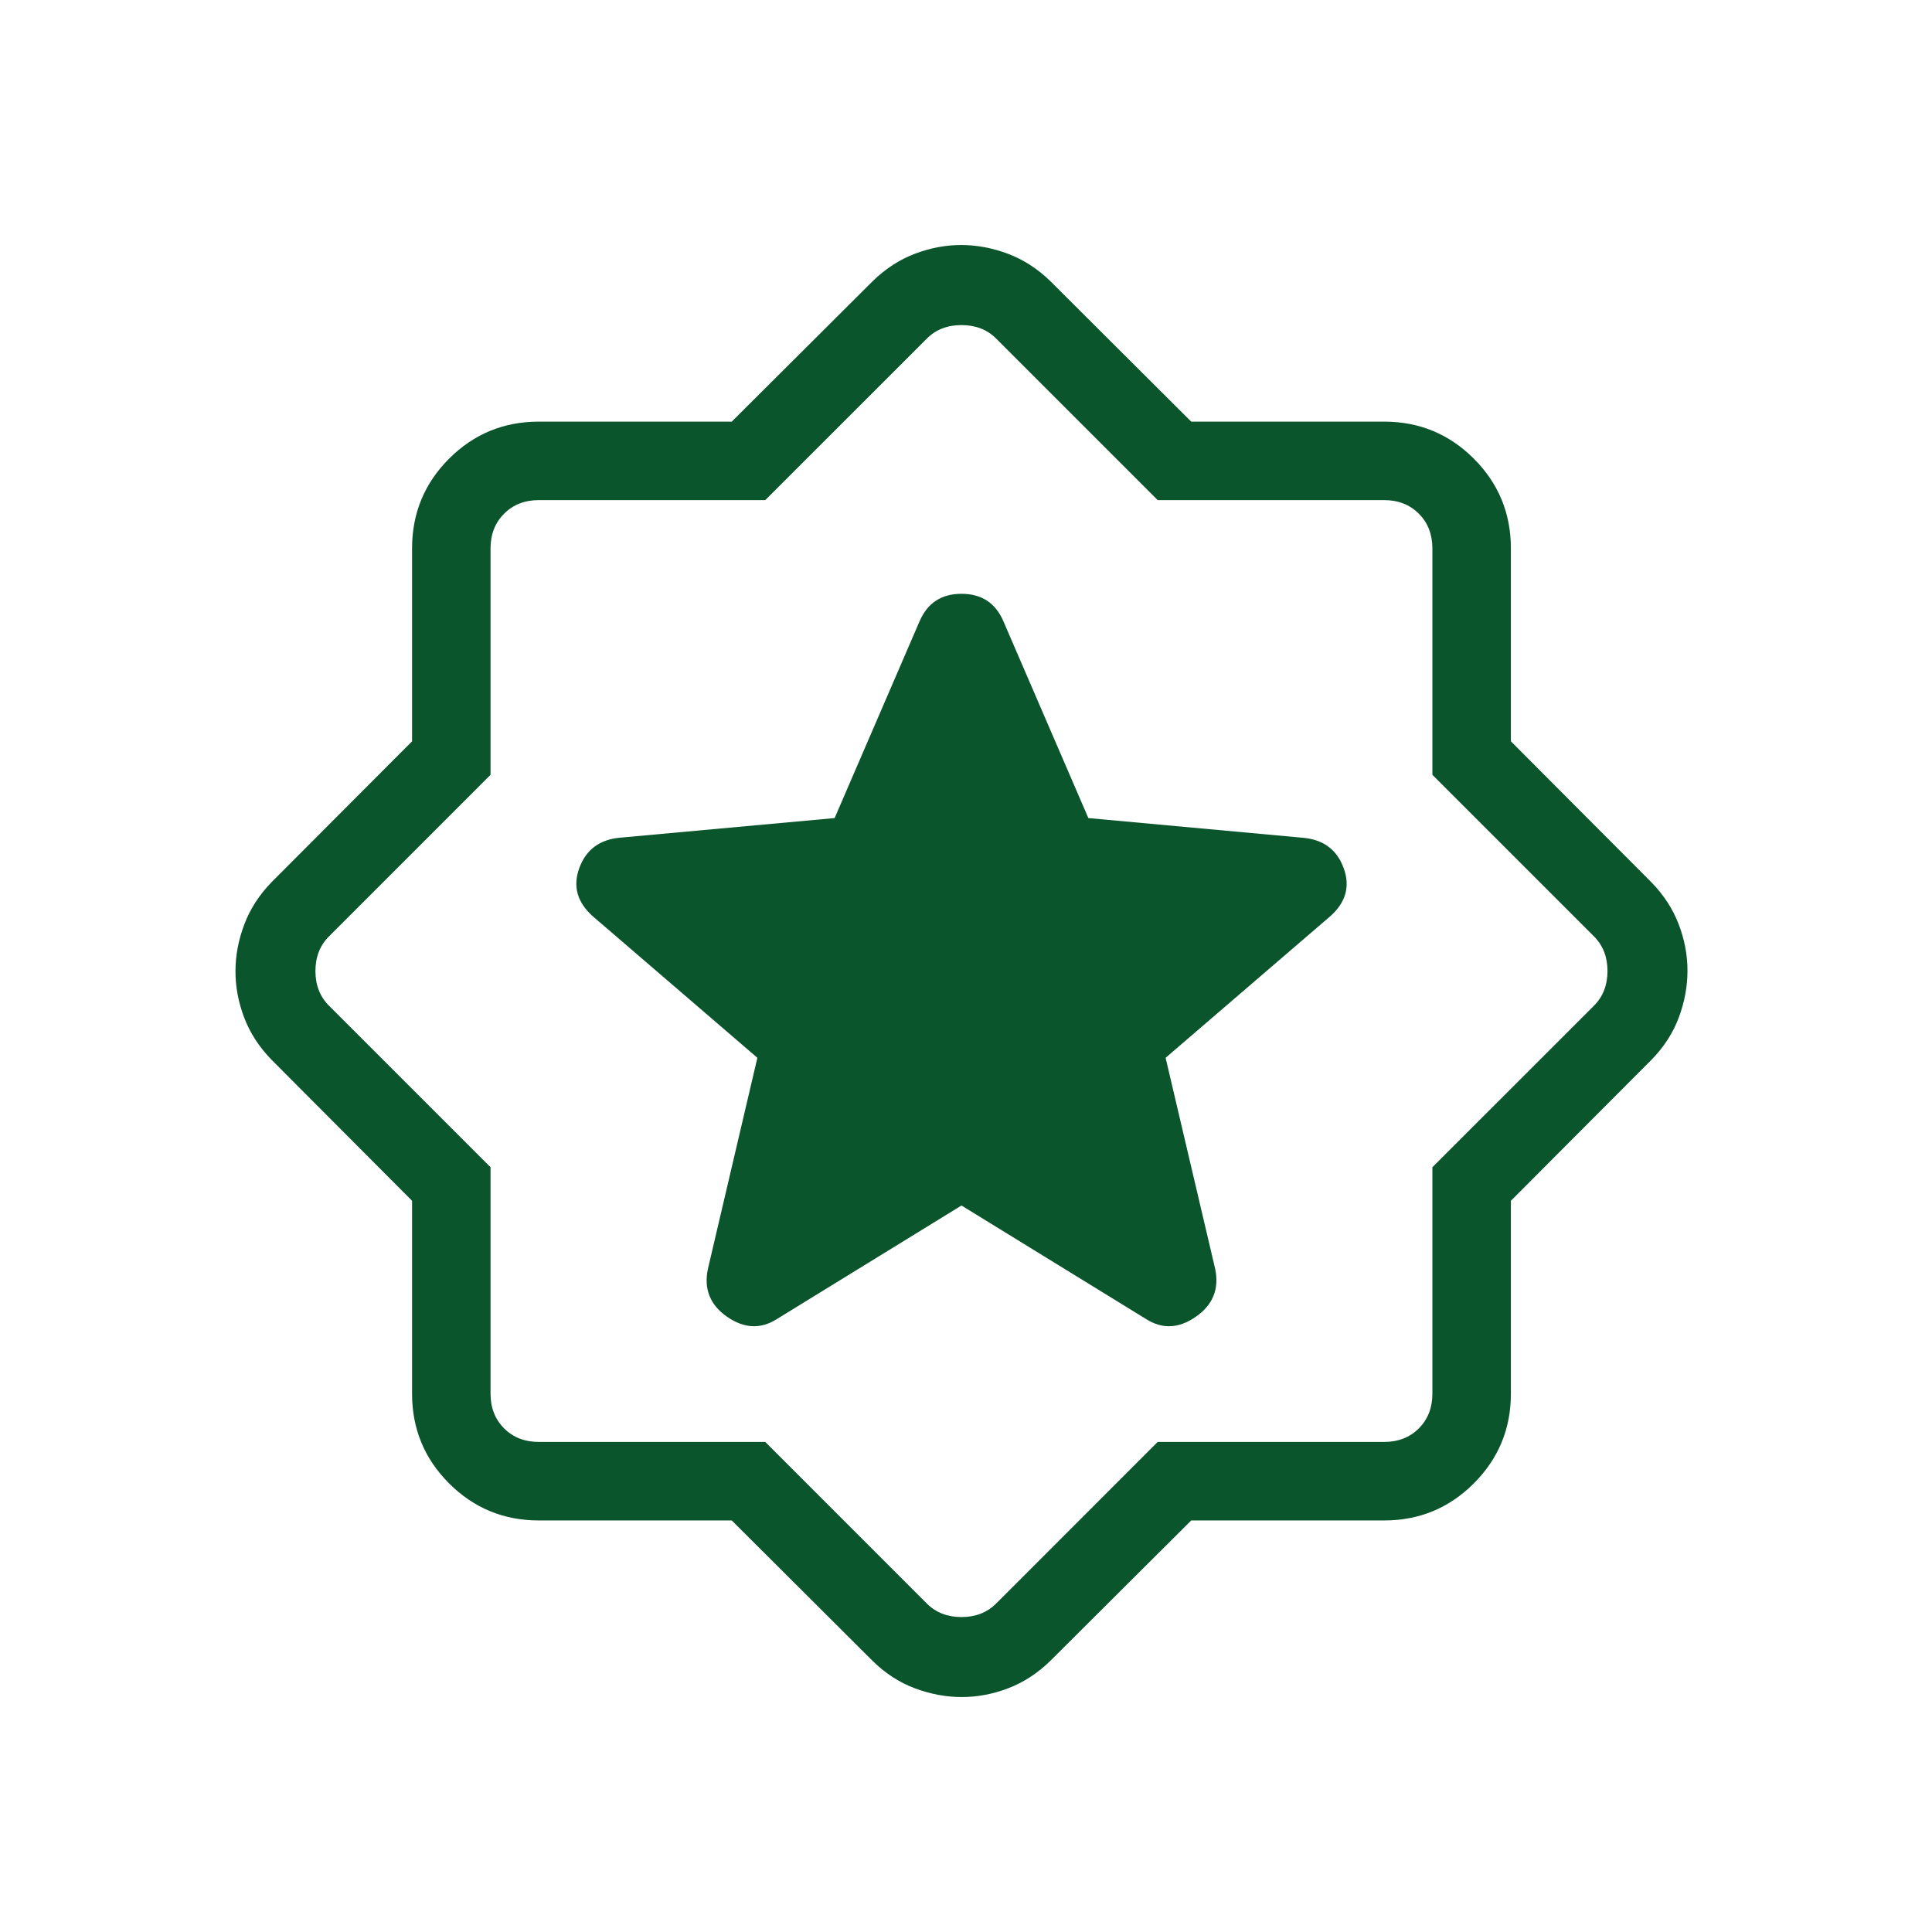
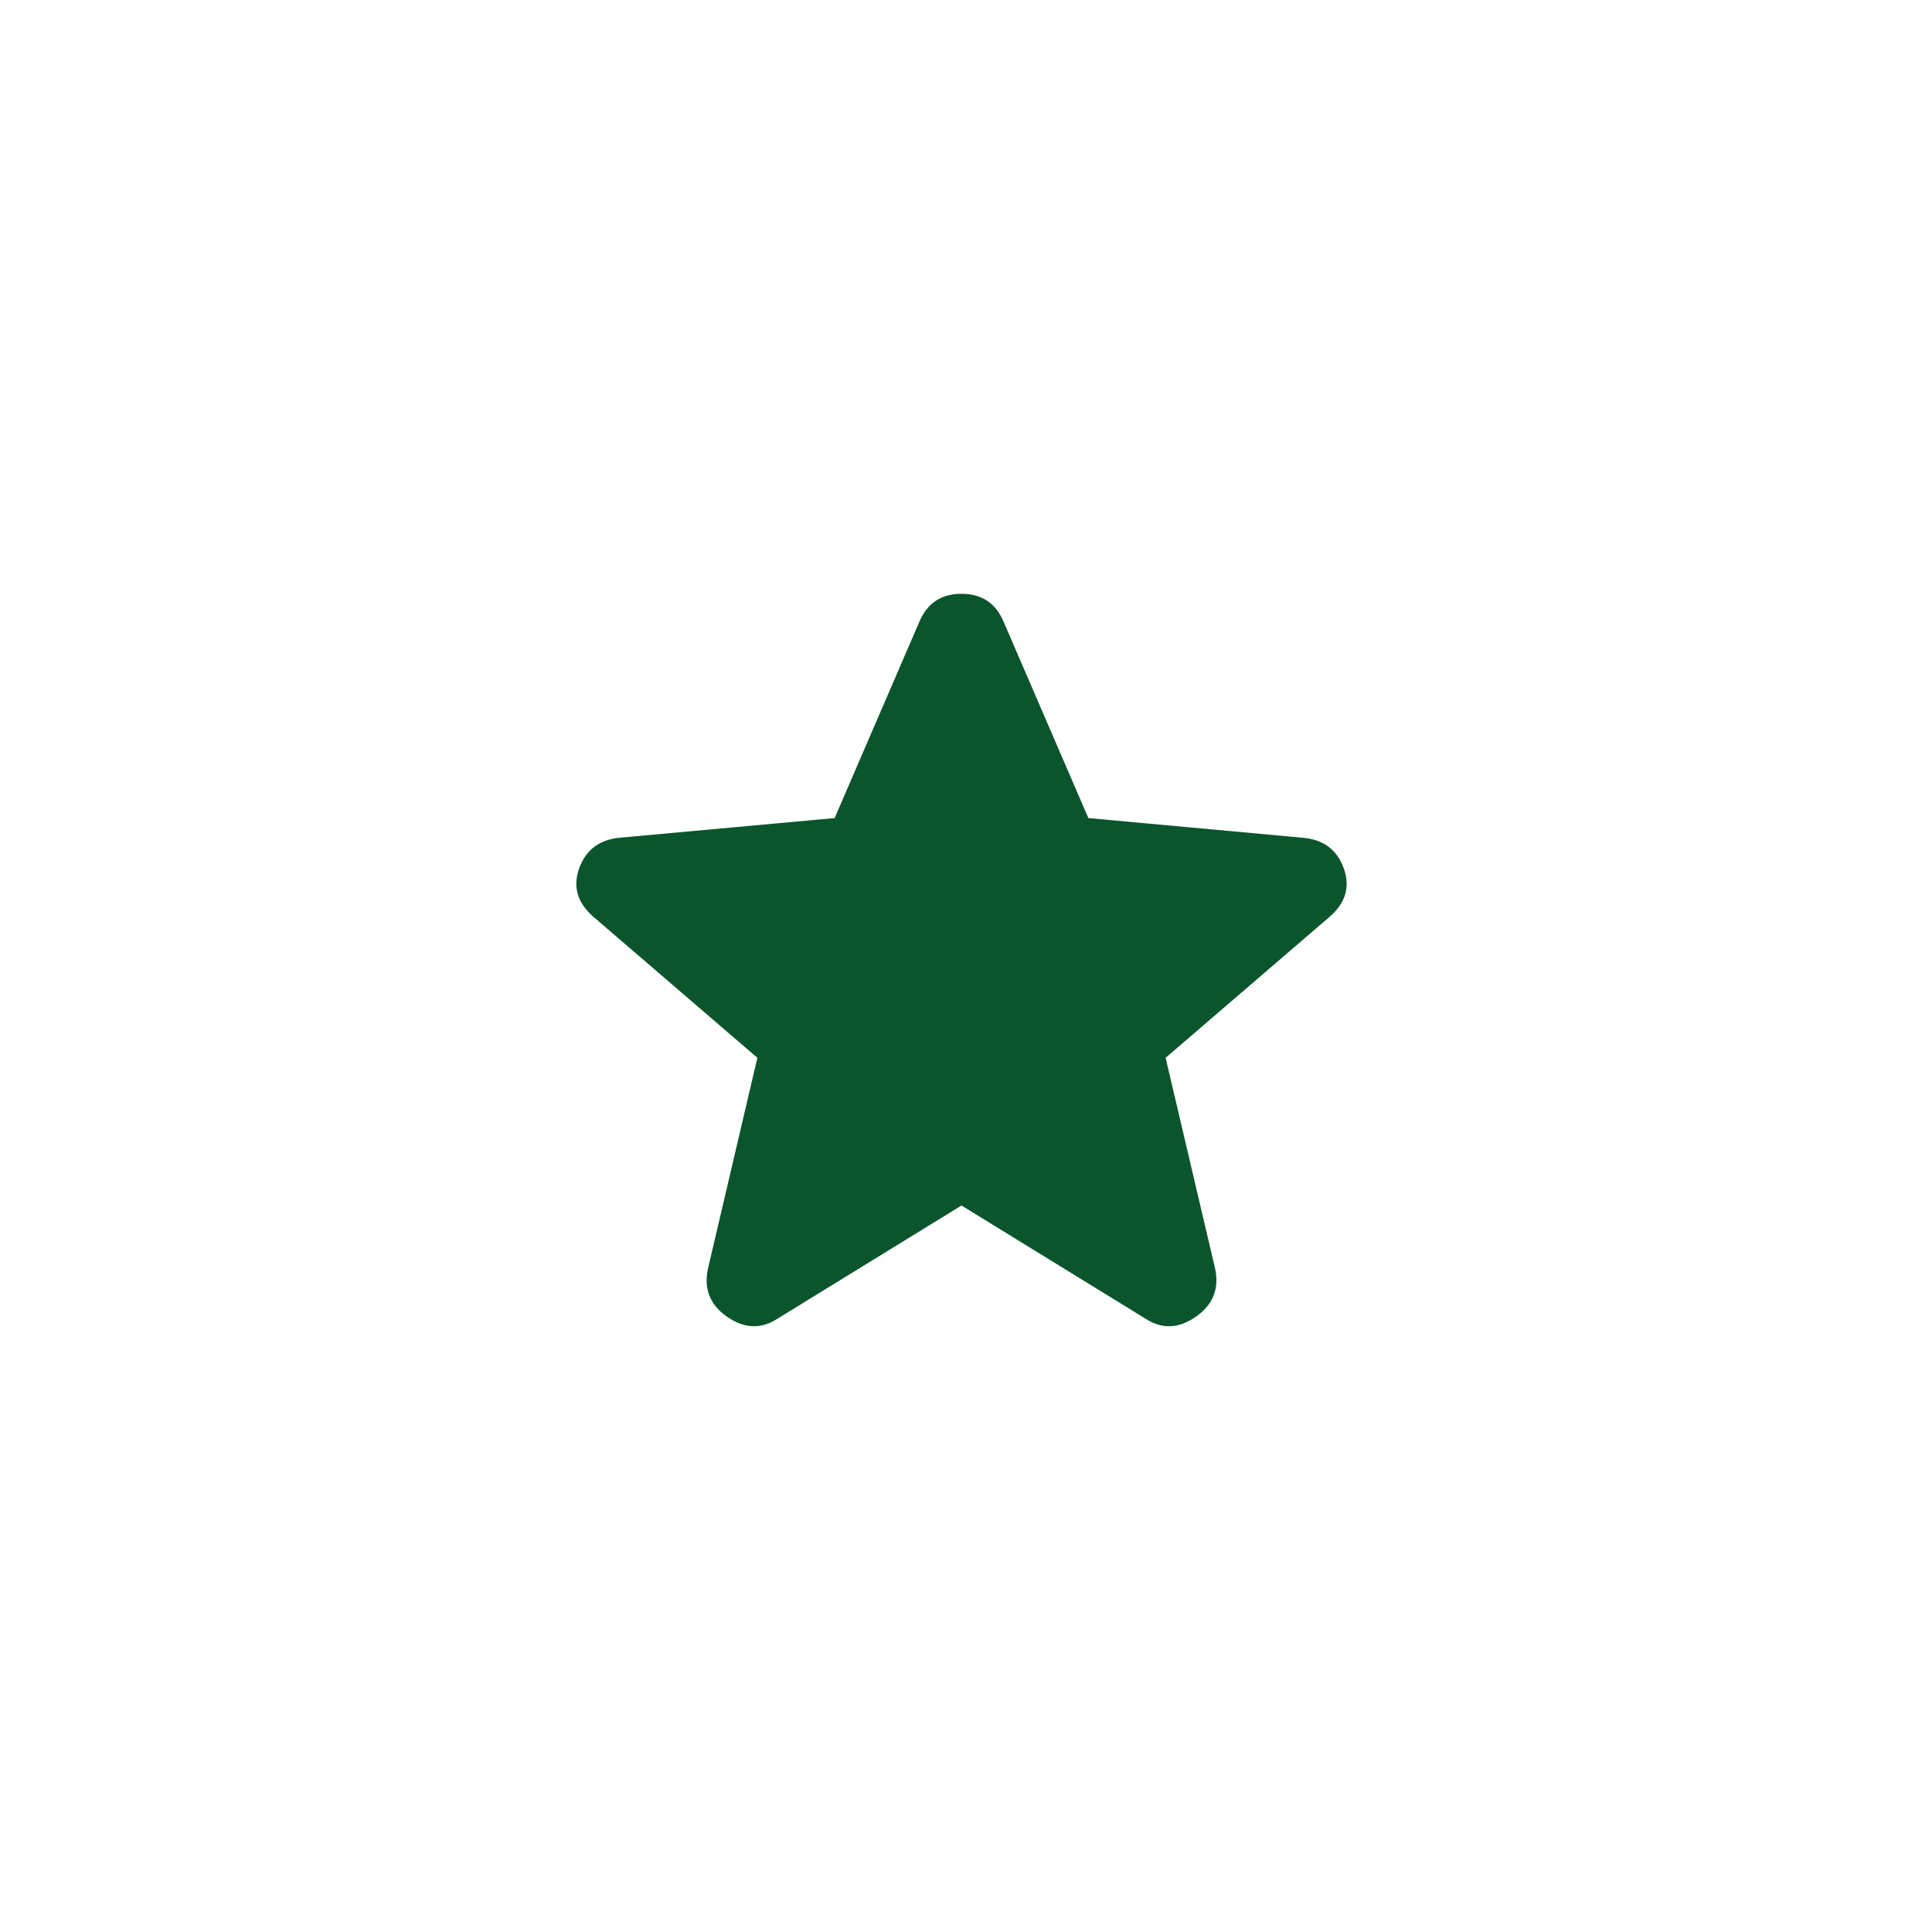
<svg xmlns="http://www.w3.org/2000/svg" width="60" height="60" viewBox="0 0 60 60" fill="none">
-   <path d="M29.859 35.158L33.881 37.632C34.234 37.855 34.595 37.837 34.964 37.578C35.332 37.322 35.472 36.976 35.383 36.54L34.303 31.943L37.886 28.862C38.227 28.56 38.325 28.209 38.179 27.811C38.032 27.412 37.737 27.192 37.294 27.153L32.621 26.724L30.769 22.432C30.596 22.039 30.293 21.842 29.859 21.842C29.425 21.842 29.122 22.039 28.95 22.432L27.098 26.724L22.425 27.151C21.981 27.192 21.686 27.411 21.54 27.809C21.394 28.207 21.491 28.558 21.833 28.862L25.416 31.943L24.338 36.54C24.247 36.976 24.386 37.322 24.753 37.578C25.123 37.837 25.485 37.855 25.837 37.632L29.859 35.158ZM22.725 47.219H16.736C15.644 47.219 14.714 46.835 13.947 46.068C13.18 45.301 12.797 44.373 12.797 43.282V37.291L8.434 32.913C8.049 32.518 7.765 32.081 7.583 31.602C7.401 31.122 7.311 30.64 7.313 30.156C7.314 29.672 7.405 29.19 7.586 28.711C7.766 28.232 8.048 27.794 8.431 27.399L12.797 23.022V17.033C12.797 15.941 13.18 15.011 13.947 14.244C14.714 13.477 15.644 13.094 16.736 13.094H22.725L27.103 8.731C27.497 8.346 27.935 8.062 28.414 7.88C28.893 7.698 29.375 7.608 29.859 7.609C30.344 7.611 30.826 7.702 31.305 7.882C31.784 8.063 32.221 8.345 32.616 8.728L36.994 13.094H42.985C44.074 13.094 45.003 13.477 45.771 14.244C46.538 15.011 46.922 15.941 46.922 17.033V23.022L51.285 27.399C51.67 27.794 51.954 28.232 52.136 28.711C52.318 29.19 52.408 29.672 52.406 30.156C52.405 30.64 52.315 31.122 52.136 31.602C51.957 32.081 51.674 32.518 51.288 32.913L46.922 37.291V43.282C46.922 44.371 46.538 45.3 45.771 46.068C45.004 46.835 44.076 47.219 42.985 47.219H36.994L32.616 51.582C32.221 51.967 31.784 52.251 31.305 52.433C30.826 52.615 30.344 52.705 29.859 52.703C29.375 52.702 28.893 52.611 28.414 52.433C27.935 52.254 27.497 51.971 27.103 51.584L22.725 47.219ZM23.766 44.781L28.782 49.798C29.063 50.079 29.422 50.219 29.859 50.219C30.297 50.219 30.656 50.079 30.937 49.798L35.953 44.781H42.985C43.422 44.781 43.782 44.641 44.063 44.36C44.344 44.078 44.484 43.719 44.484 43.282V36.25L49.501 31.234C49.782 30.953 49.922 30.593 49.922 30.156C49.922 29.719 49.782 29.36 49.501 29.079L44.484 24.062V17.033C44.484 16.594 44.344 16.234 44.063 15.953C43.782 15.672 43.422 15.531 42.985 15.531H35.953L30.937 10.515C30.657 10.235 30.298 10.096 29.859 10.096C29.421 10.096 29.061 10.236 28.782 10.517L23.766 15.531H16.736C16.297 15.531 15.937 15.672 15.656 15.953C15.375 16.234 15.234 16.594 15.234 17.033V24.062L10.218 29.079C9.937 29.36 9.796 29.719 9.796 30.156C9.796 30.593 9.937 30.953 10.218 31.234L15.234 36.25V43.282C15.234 43.719 15.375 44.078 15.656 44.36C15.937 44.641 16.297 44.781 16.736 44.781H23.766Z" fill="#0B552C" />
  <path d="M35.597 40.967L29.86 37.438L24.123 40.967C23.62 41.285 23.104 41.259 22.575 40.89C22.051 40.524 21.854 40.03 21.984 39.409L23.521 32.851L18.41 28.456C17.923 28.022 17.784 27.522 17.992 26.954C18.201 26.386 18.622 26.073 19.255 26.015L25.92 25.406L28.563 19.283C28.809 18.722 29.241 18.441 29.86 18.441C30.479 18.441 30.911 18.722 31.157 19.283L33.8 25.406L40.466 26.018C41.099 26.074 41.519 26.387 41.728 26.957C41.937 27.525 41.797 28.025 41.311 28.456L36.199 32.851L37.739 39.409C37.867 40.03 37.668 40.524 37.141 40.89C36.615 41.259 36.101 41.285 35.597 40.967Z" fill="#0B552C" />
</svg>